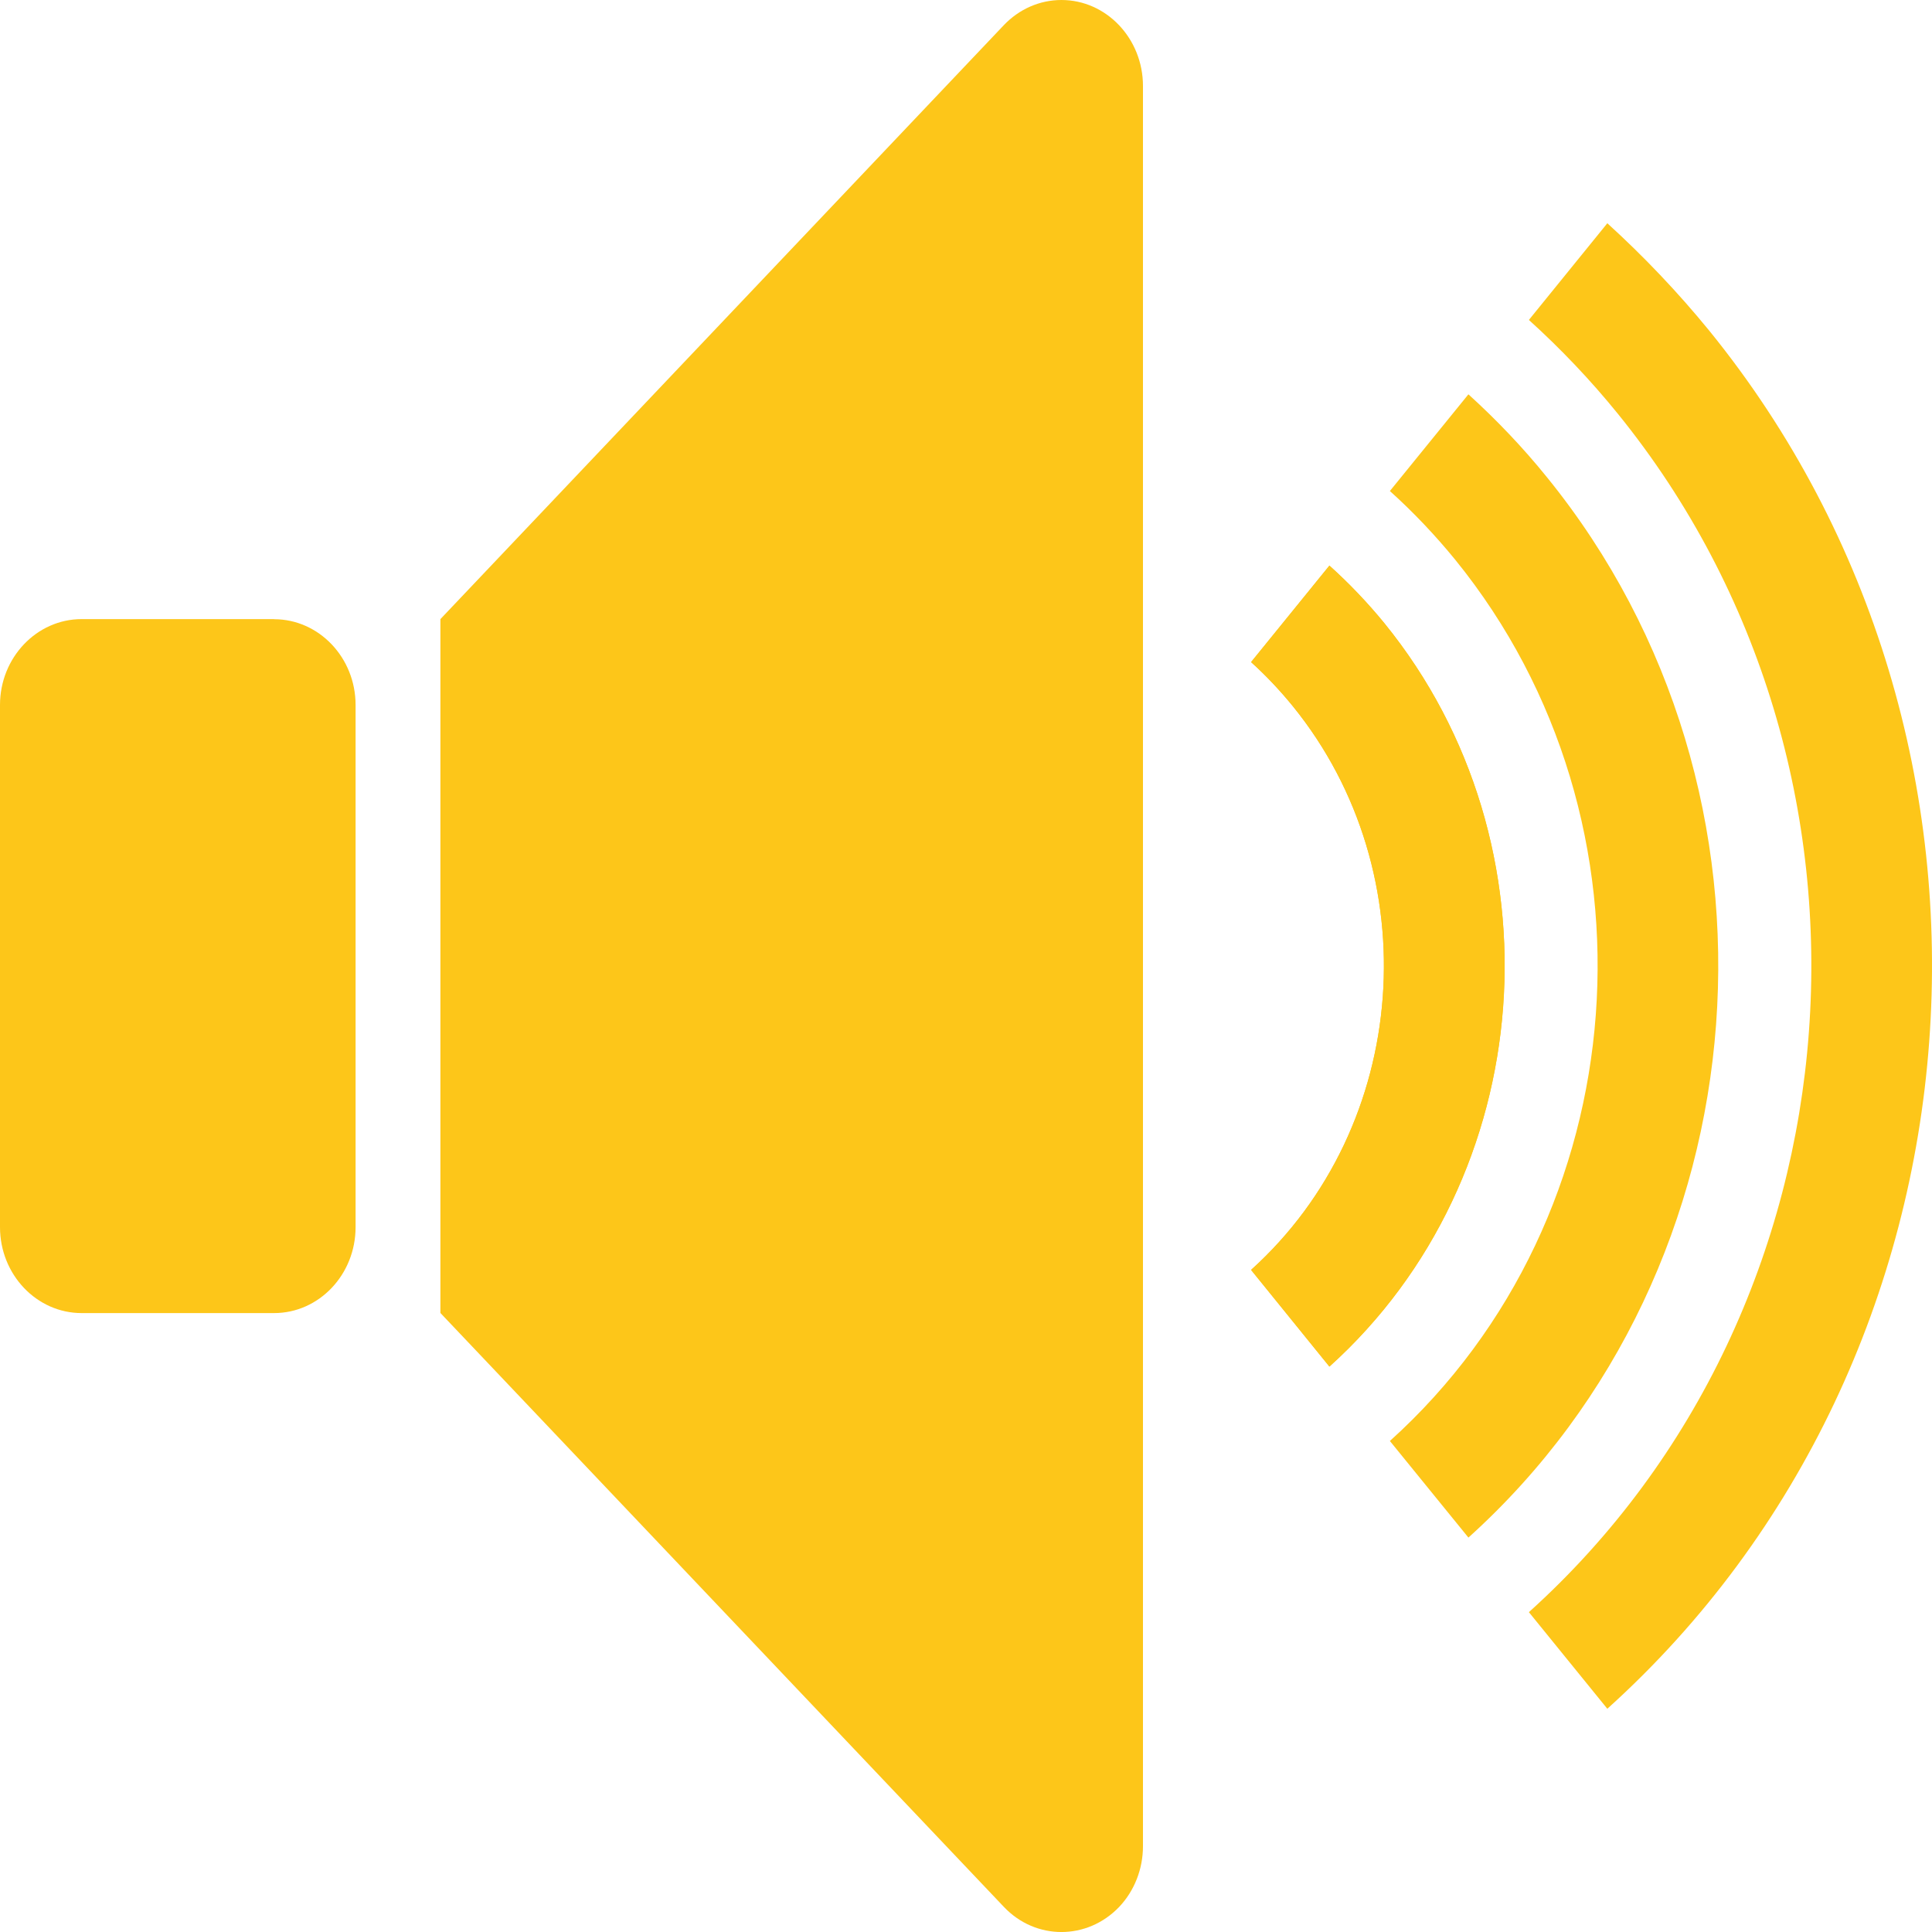
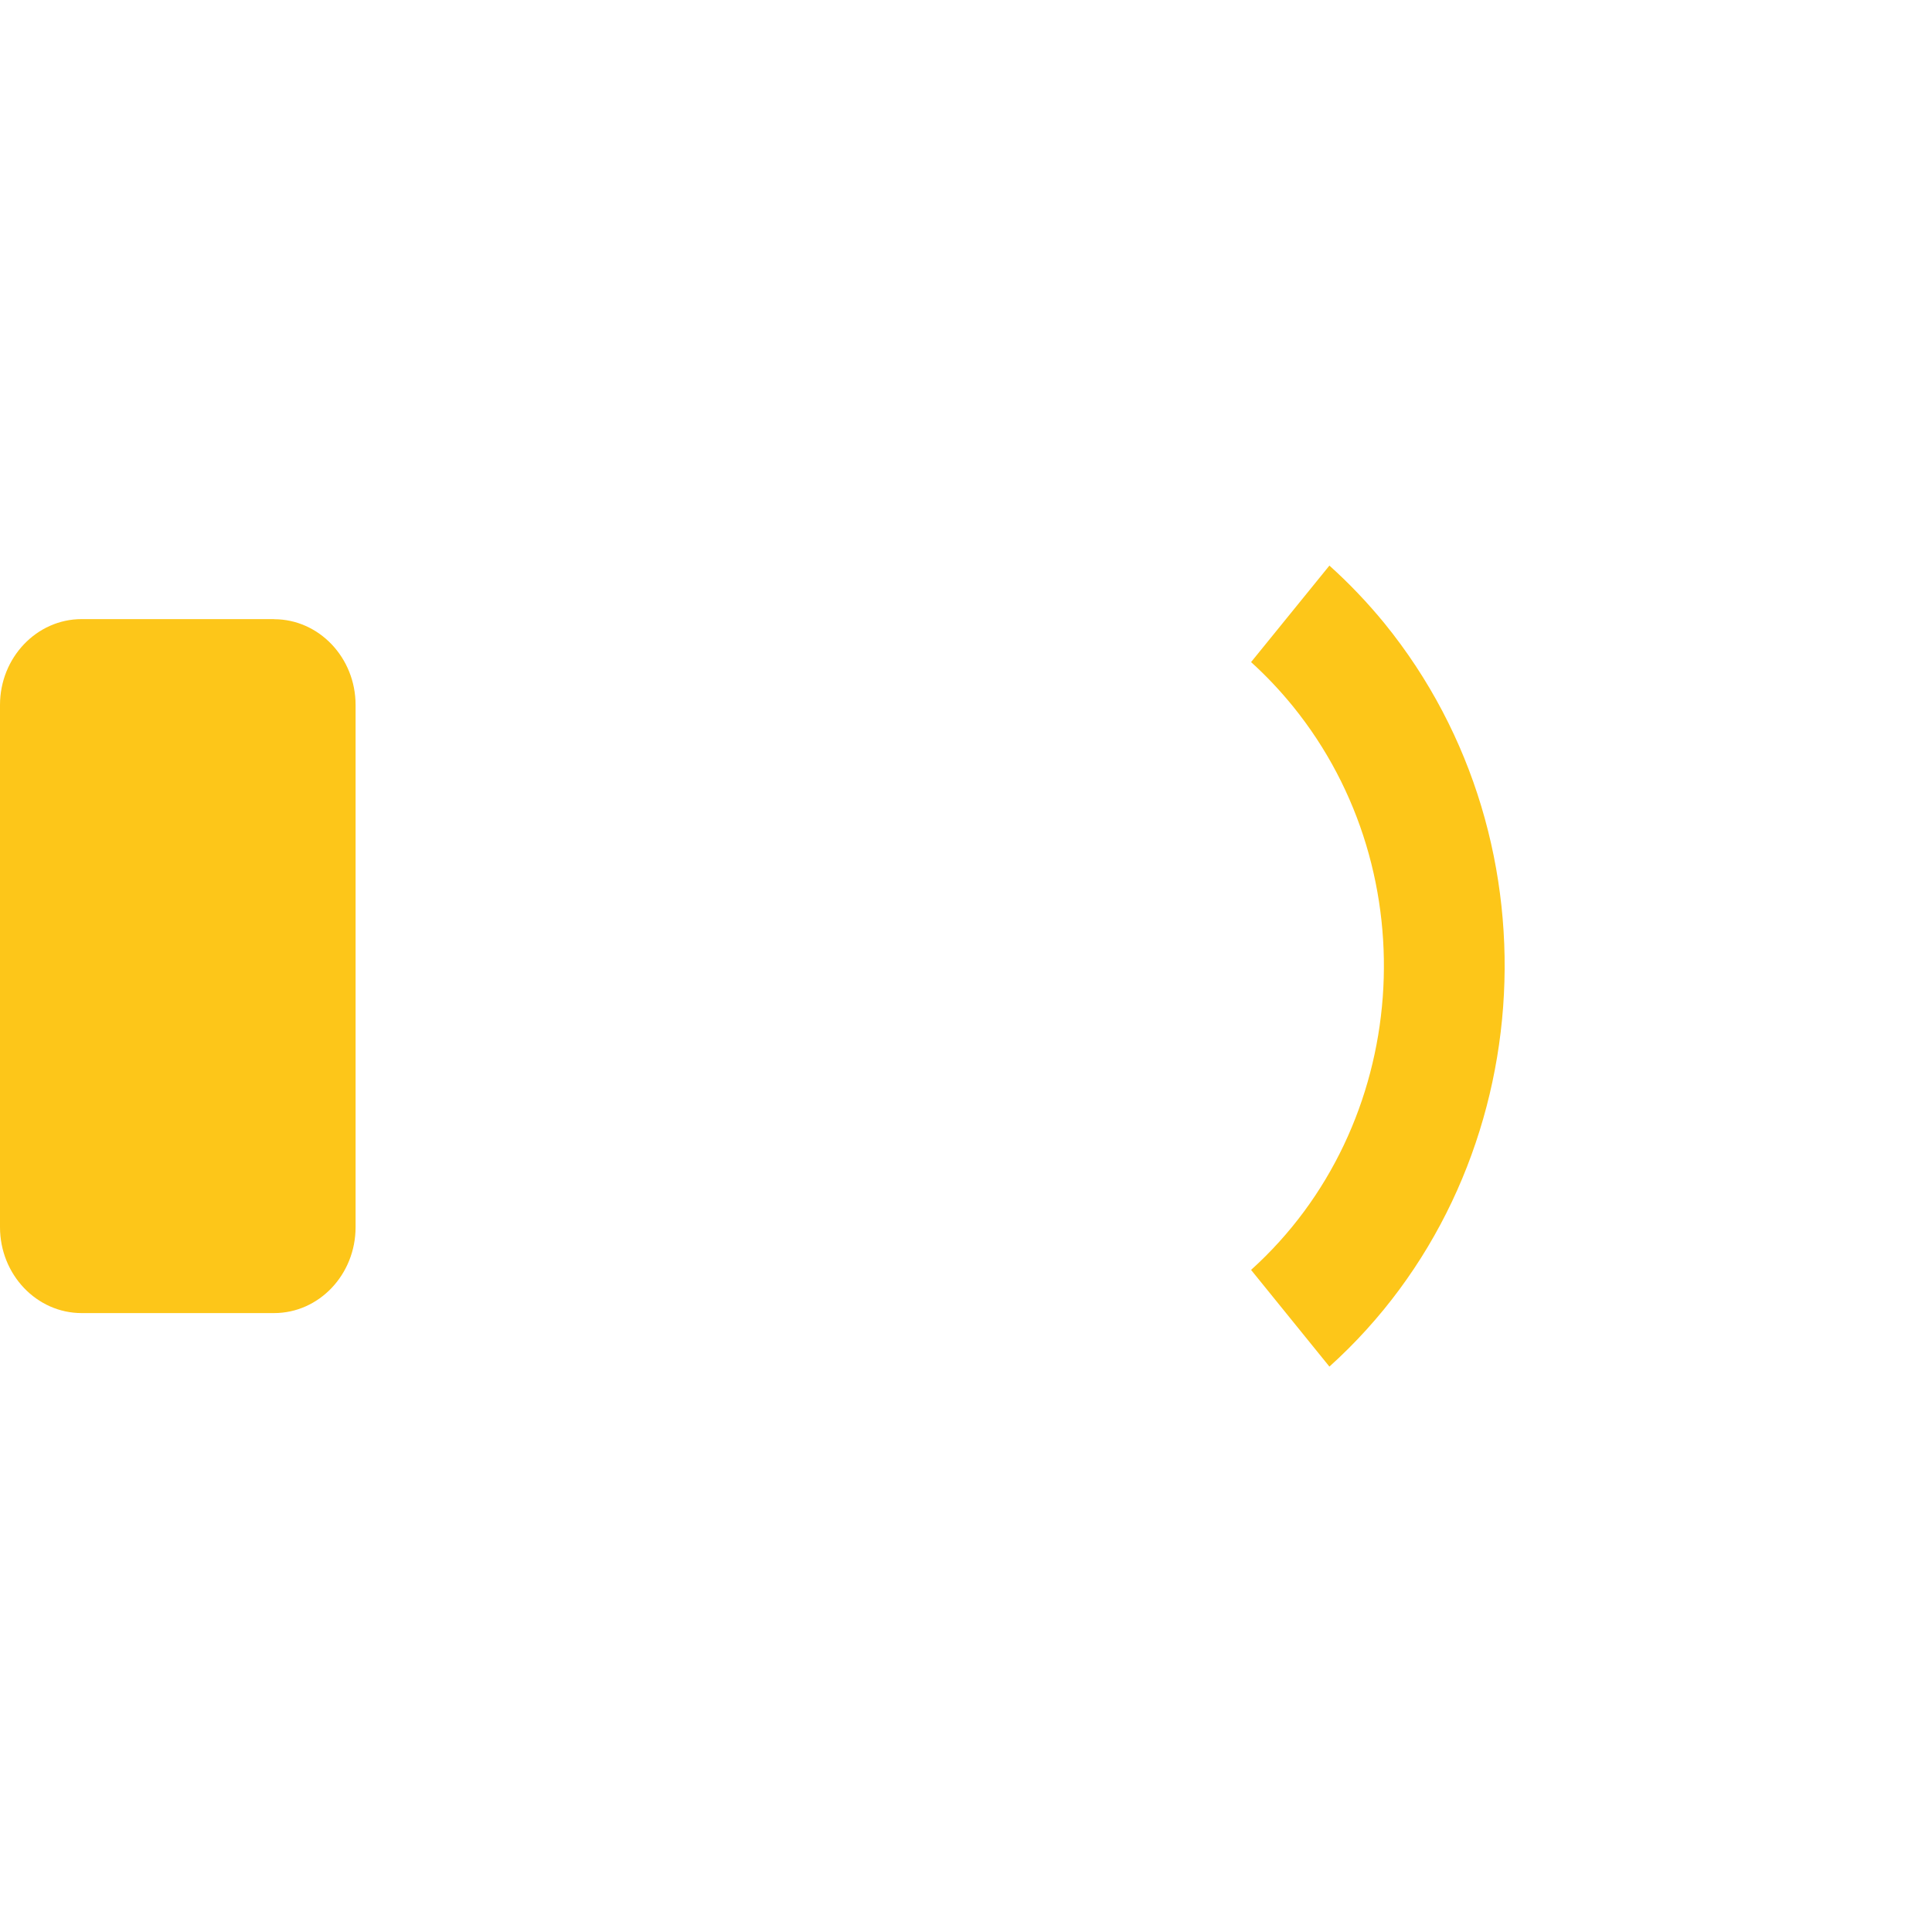
<svg xmlns="http://www.w3.org/2000/svg" width="20" height="20" viewBox="0 0 20 20" fill="none">
-   <path d="M4.559 13.592V6.409L10.391 0.261C10.55 0.094 10.763 0 10.988 0C11.454 0 11.832 0.4 11.832 0.89V19.111C11.832 19.347 11.744 19.573 11.586 19.74C11.254 20.087 10.721 20.087 10.392 19.74L4.559 13.592Z" fill="#FDC619" />
  <path d="M2.837 6.409H0.845C0.38 6.409 0 6.807 0 7.298V12.703C0 13.195 0.38 13.593 0.845 13.593H2.837C3.302 13.593 3.681 13.195 3.681 12.703V7.298C3.681 6.808 3.302 6.41 2.837 6.41V6.409Z" fill="#FDC619" />
  <path d="M13.762 5.855L12.951 6.854C13.106 6.994 13.25 7.147 13.383 7.31C14.794 9.049 14.599 11.66 12.951 13.146L13.762 14.147C15.936 12.188 16.193 8.744 14.333 6.454C14.159 6.241 13.967 6.039 13.762 5.855V5.855Z" fill="#FDC619" />
-   <path d="M13.762 5.855L12.951 6.854C13.106 6.994 13.25 7.147 13.383 7.31C14.794 9.049 14.599 11.66 12.951 13.146L13.762 14.147C15.936 12.188 16.193 8.744 14.333 6.454C14.159 6.241 13.967 6.039 13.762 5.855V5.855Z" fill="#FDC619" />
-   <path d="M14.388 14.917L15.201 15.917C18.301 13.122 18.667 8.207 16.013 4.939C15.765 4.632 15.491 4.345 15.201 4.082L14.388 5.083C14.63 5.301 14.856 5.539 15.065 5.795C17.269 8.511 16.966 12.594 14.388 14.917V14.917Z" fill="#FDC619" />
-   <path d="M15.827 16.689L16.639 17.689C20.669 14.056 21.142 7.671 17.695 3.424C17.37 3.026 17.016 2.654 16.639 2.311L15.827 3.312C16.155 3.609 16.463 3.932 16.746 4.281C19.743 7.975 19.334 13.528 15.827 16.689V16.689Z" fill="#FDC619" />
</svg>